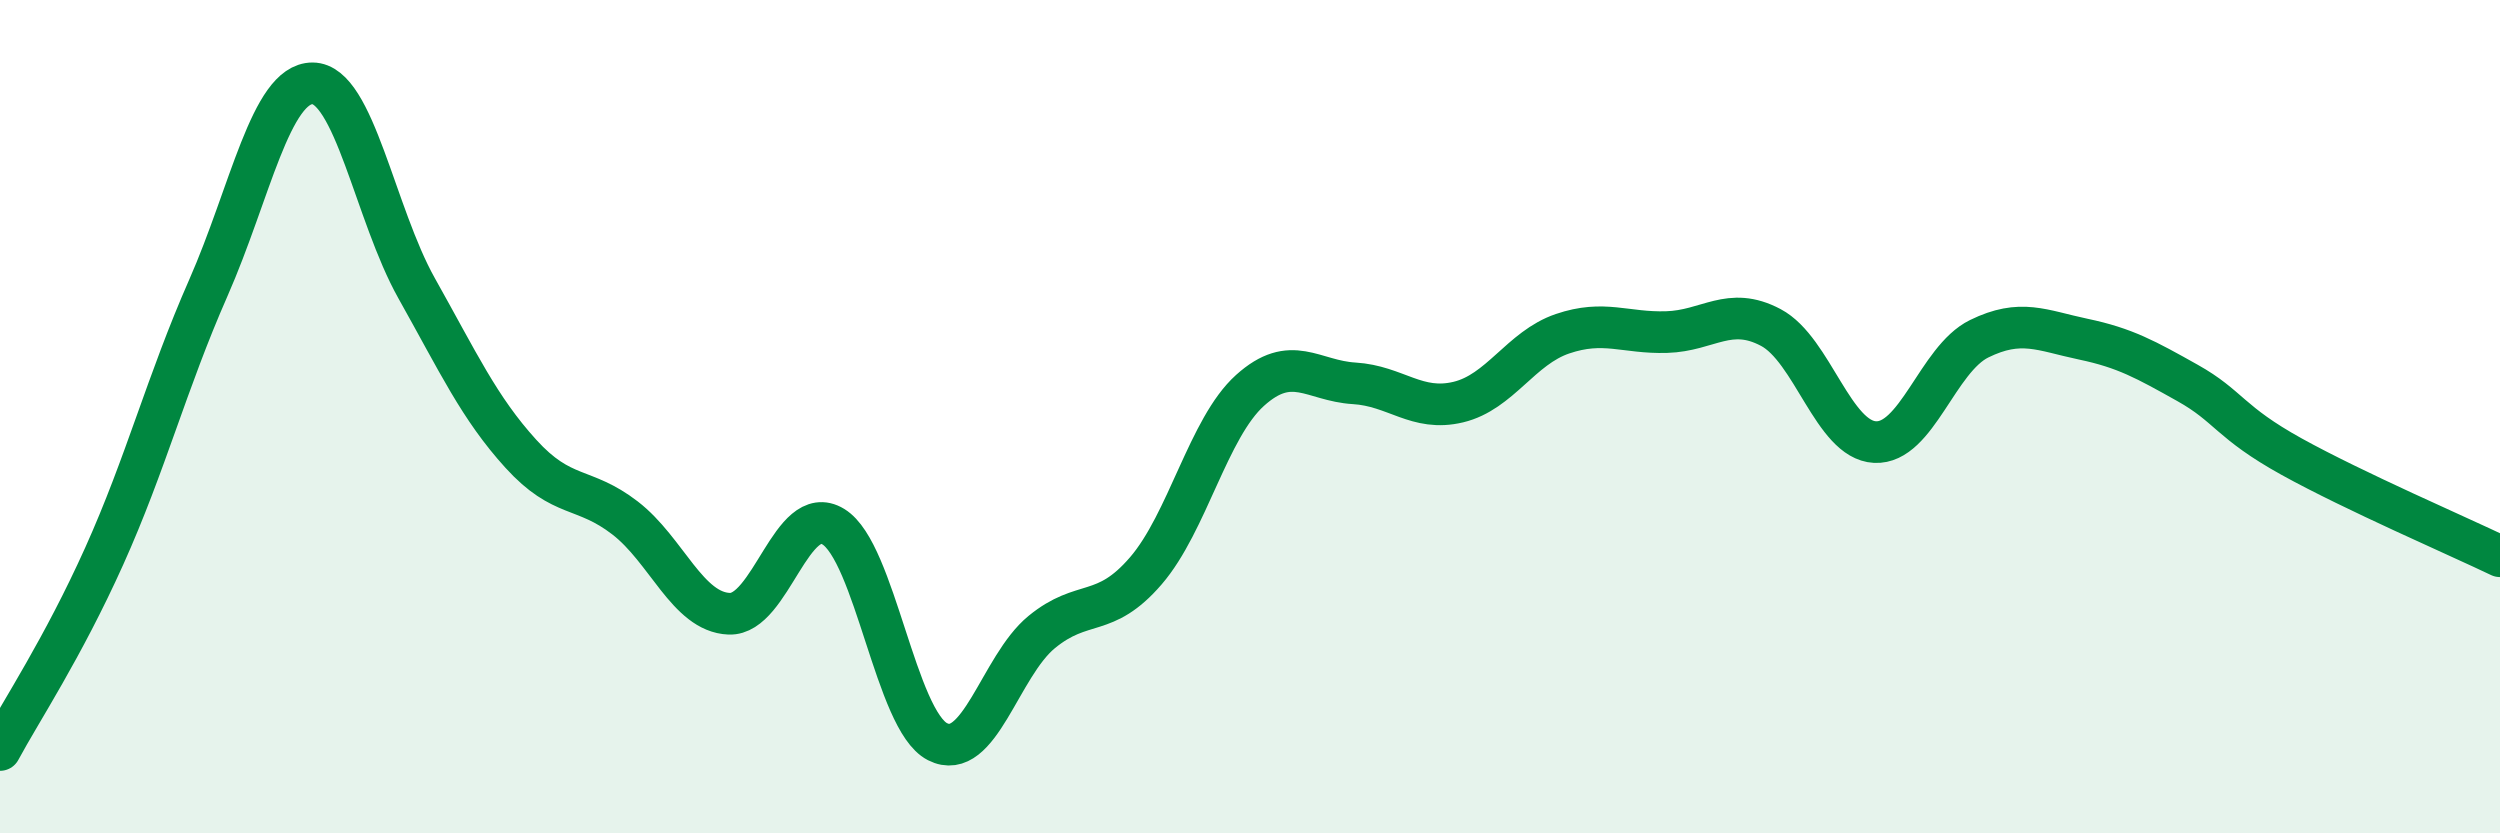
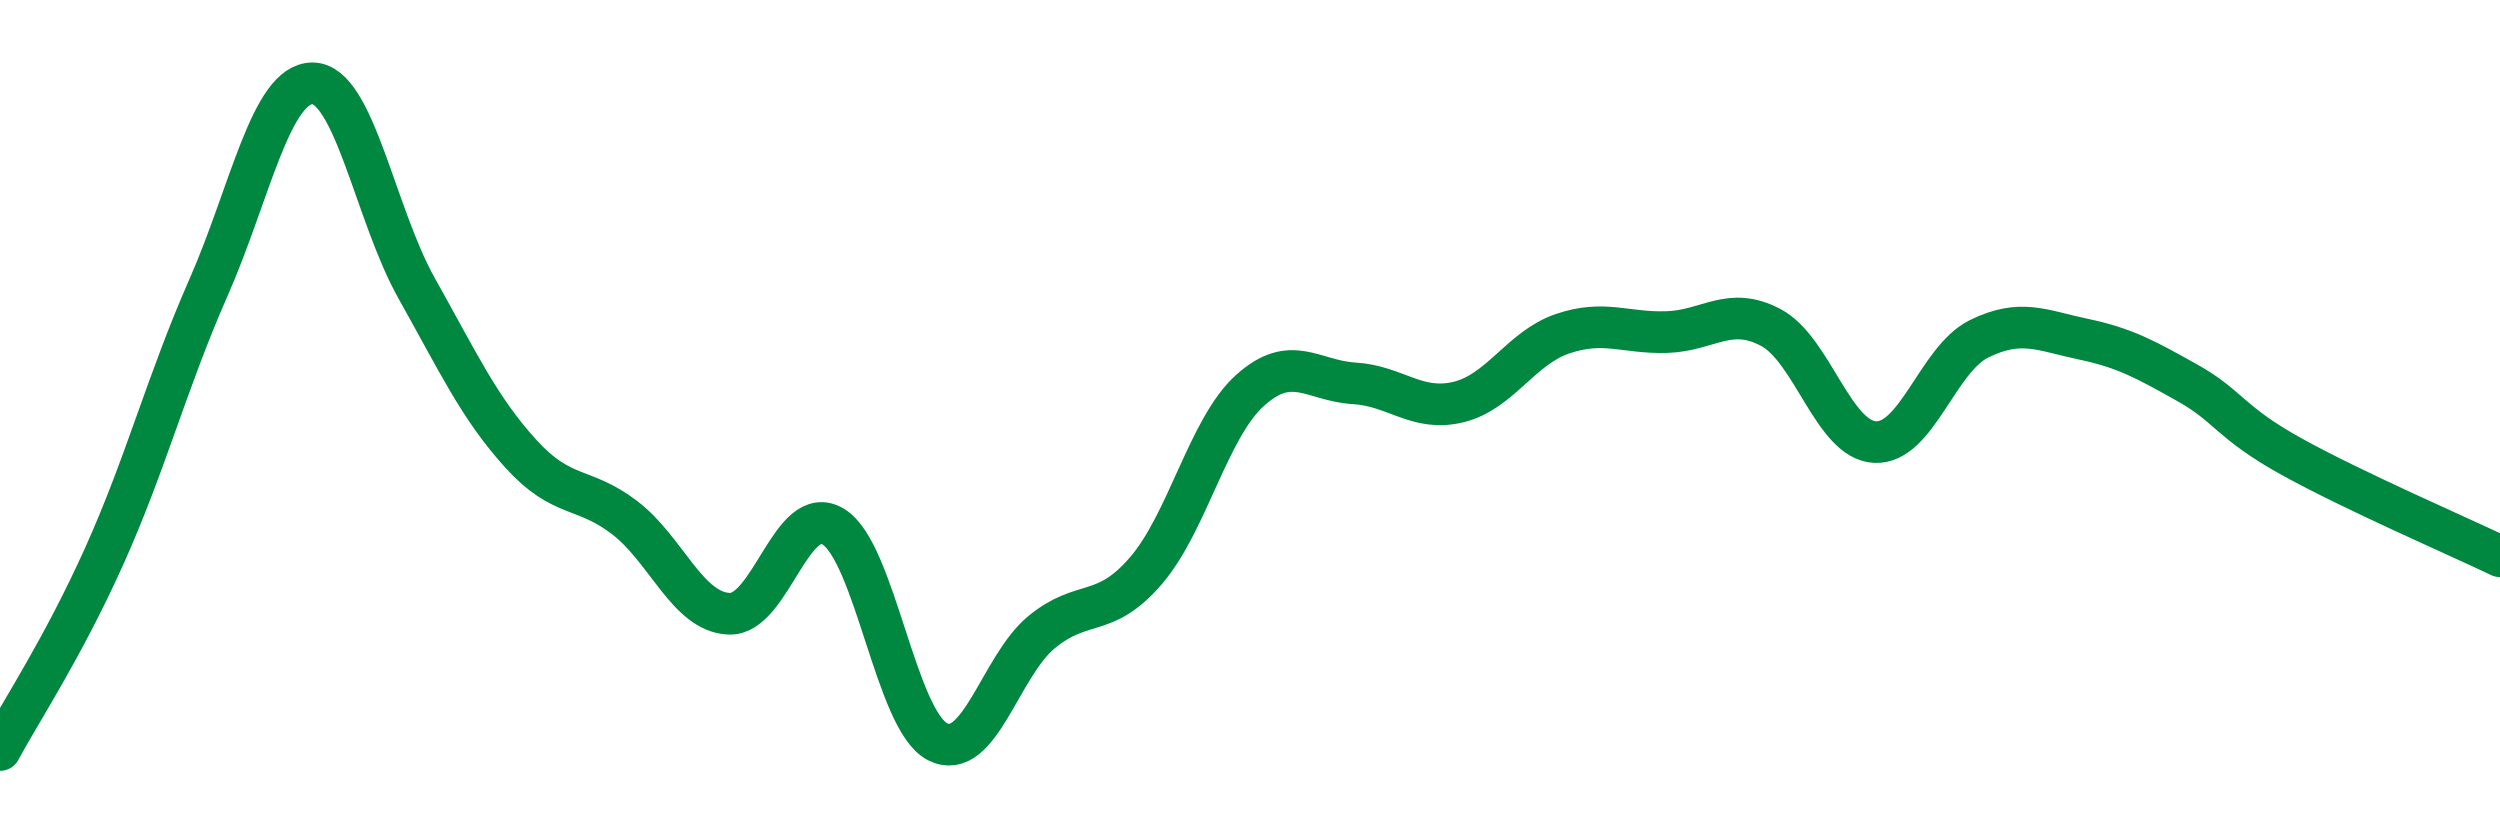
<svg xmlns="http://www.w3.org/2000/svg" width="60" height="20" viewBox="0 0 60 20">
-   <path d="M 0,18 C 0.5,17.07 1.5,15.57 2.5,13.35 C 3.5,11.13 4,9.18 5,6.91 C 6,4.64 6.5,2 7.5,2 C 8.5,2 9,5.14 10,6.92 C 11,8.7 11.5,9.79 12.5,10.89 C 13.5,11.99 14,11.66 15,12.43 C 16,13.2 16.5,14.69 17.5,14.73 C 18.5,14.77 19,12.03 20,12.64 C 21,13.25 21.5,17.29 22.5,17.8 C 23.5,18.31 24,15.99 25,15.17 C 26,14.35 26.5,14.86 27.5,13.7 C 28.5,12.54 29,10.27 30,9.37 C 31,8.47 31.5,9.14 32.5,9.2 C 33.5,9.26 34,9.89 35,9.65 C 36,9.41 36.5,8.35 37.5,8.01 C 38.5,7.67 39,8 40,7.97 C 41,7.94 41.5,7.33 42.5,7.86 C 43.5,8.39 44,10.56 45,10.61 C 46,10.66 46.5,8.62 47.5,8.13 C 48.5,7.64 49,7.93 50,8.14 C 51,8.35 51.5,8.63 52.5,9.19 C 53.5,9.75 53.5,10.13 55,10.96 C 56.5,11.79 59,12.87 60,13.35L60 20L0 20Z" fill="#008740" opacity="0.1" stroke-linecap="round" stroke-linejoin="round" />
  <path d="M 0,18 C 0.5,17.07 1.5,15.57 2.5,13.35 C 3.5,11.13 4,9.18 5,6.91 C 6,4.64 6.5,2 7.5,2 C 8.5,2 9,5.14 10,6.92 C 11,8.7 11.5,9.79 12.5,10.89 C 13.5,11.99 14,11.66 15,12.43 C 16,13.2 16.5,14.69 17.5,14.73 C 18.5,14.77 19,12.03 20,12.64 C 21,13.25 21.5,17.29 22.5,17.8 C 23.5,18.31 24,15.99 25,15.17 C 26,14.35 26.5,14.86 27.5,13.7 C 28.5,12.54 29,10.27 30,9.37 C 31,8.47 31.5,9.14 32.5,9.2 C 33.5,9.26 34,9.89 35,9.65 C 36,9.41 36.5,8.35 37.5,8.01 C 38.5,7.67 39,8 40,7.97 C 41,7.94 41.5,7.33 42.5,7.86 C 43.5,8.39 44,10.56 45,10.61 C 46,10.66 46.5,8.62 47.5,8.13 C 48.5,7.64 49,7.93 50,8.14 C 51,8.35 51.5,8.63 52.5,9.19 C 53.5,9.75 53.5,10.13 55,10.96 C 56.5,11.79 59,12.87 60,13.35" stroke="#008740" stroke-width="1" fill="none" stroke-linecap="round" stroke-linejoin="round" />
</svg>